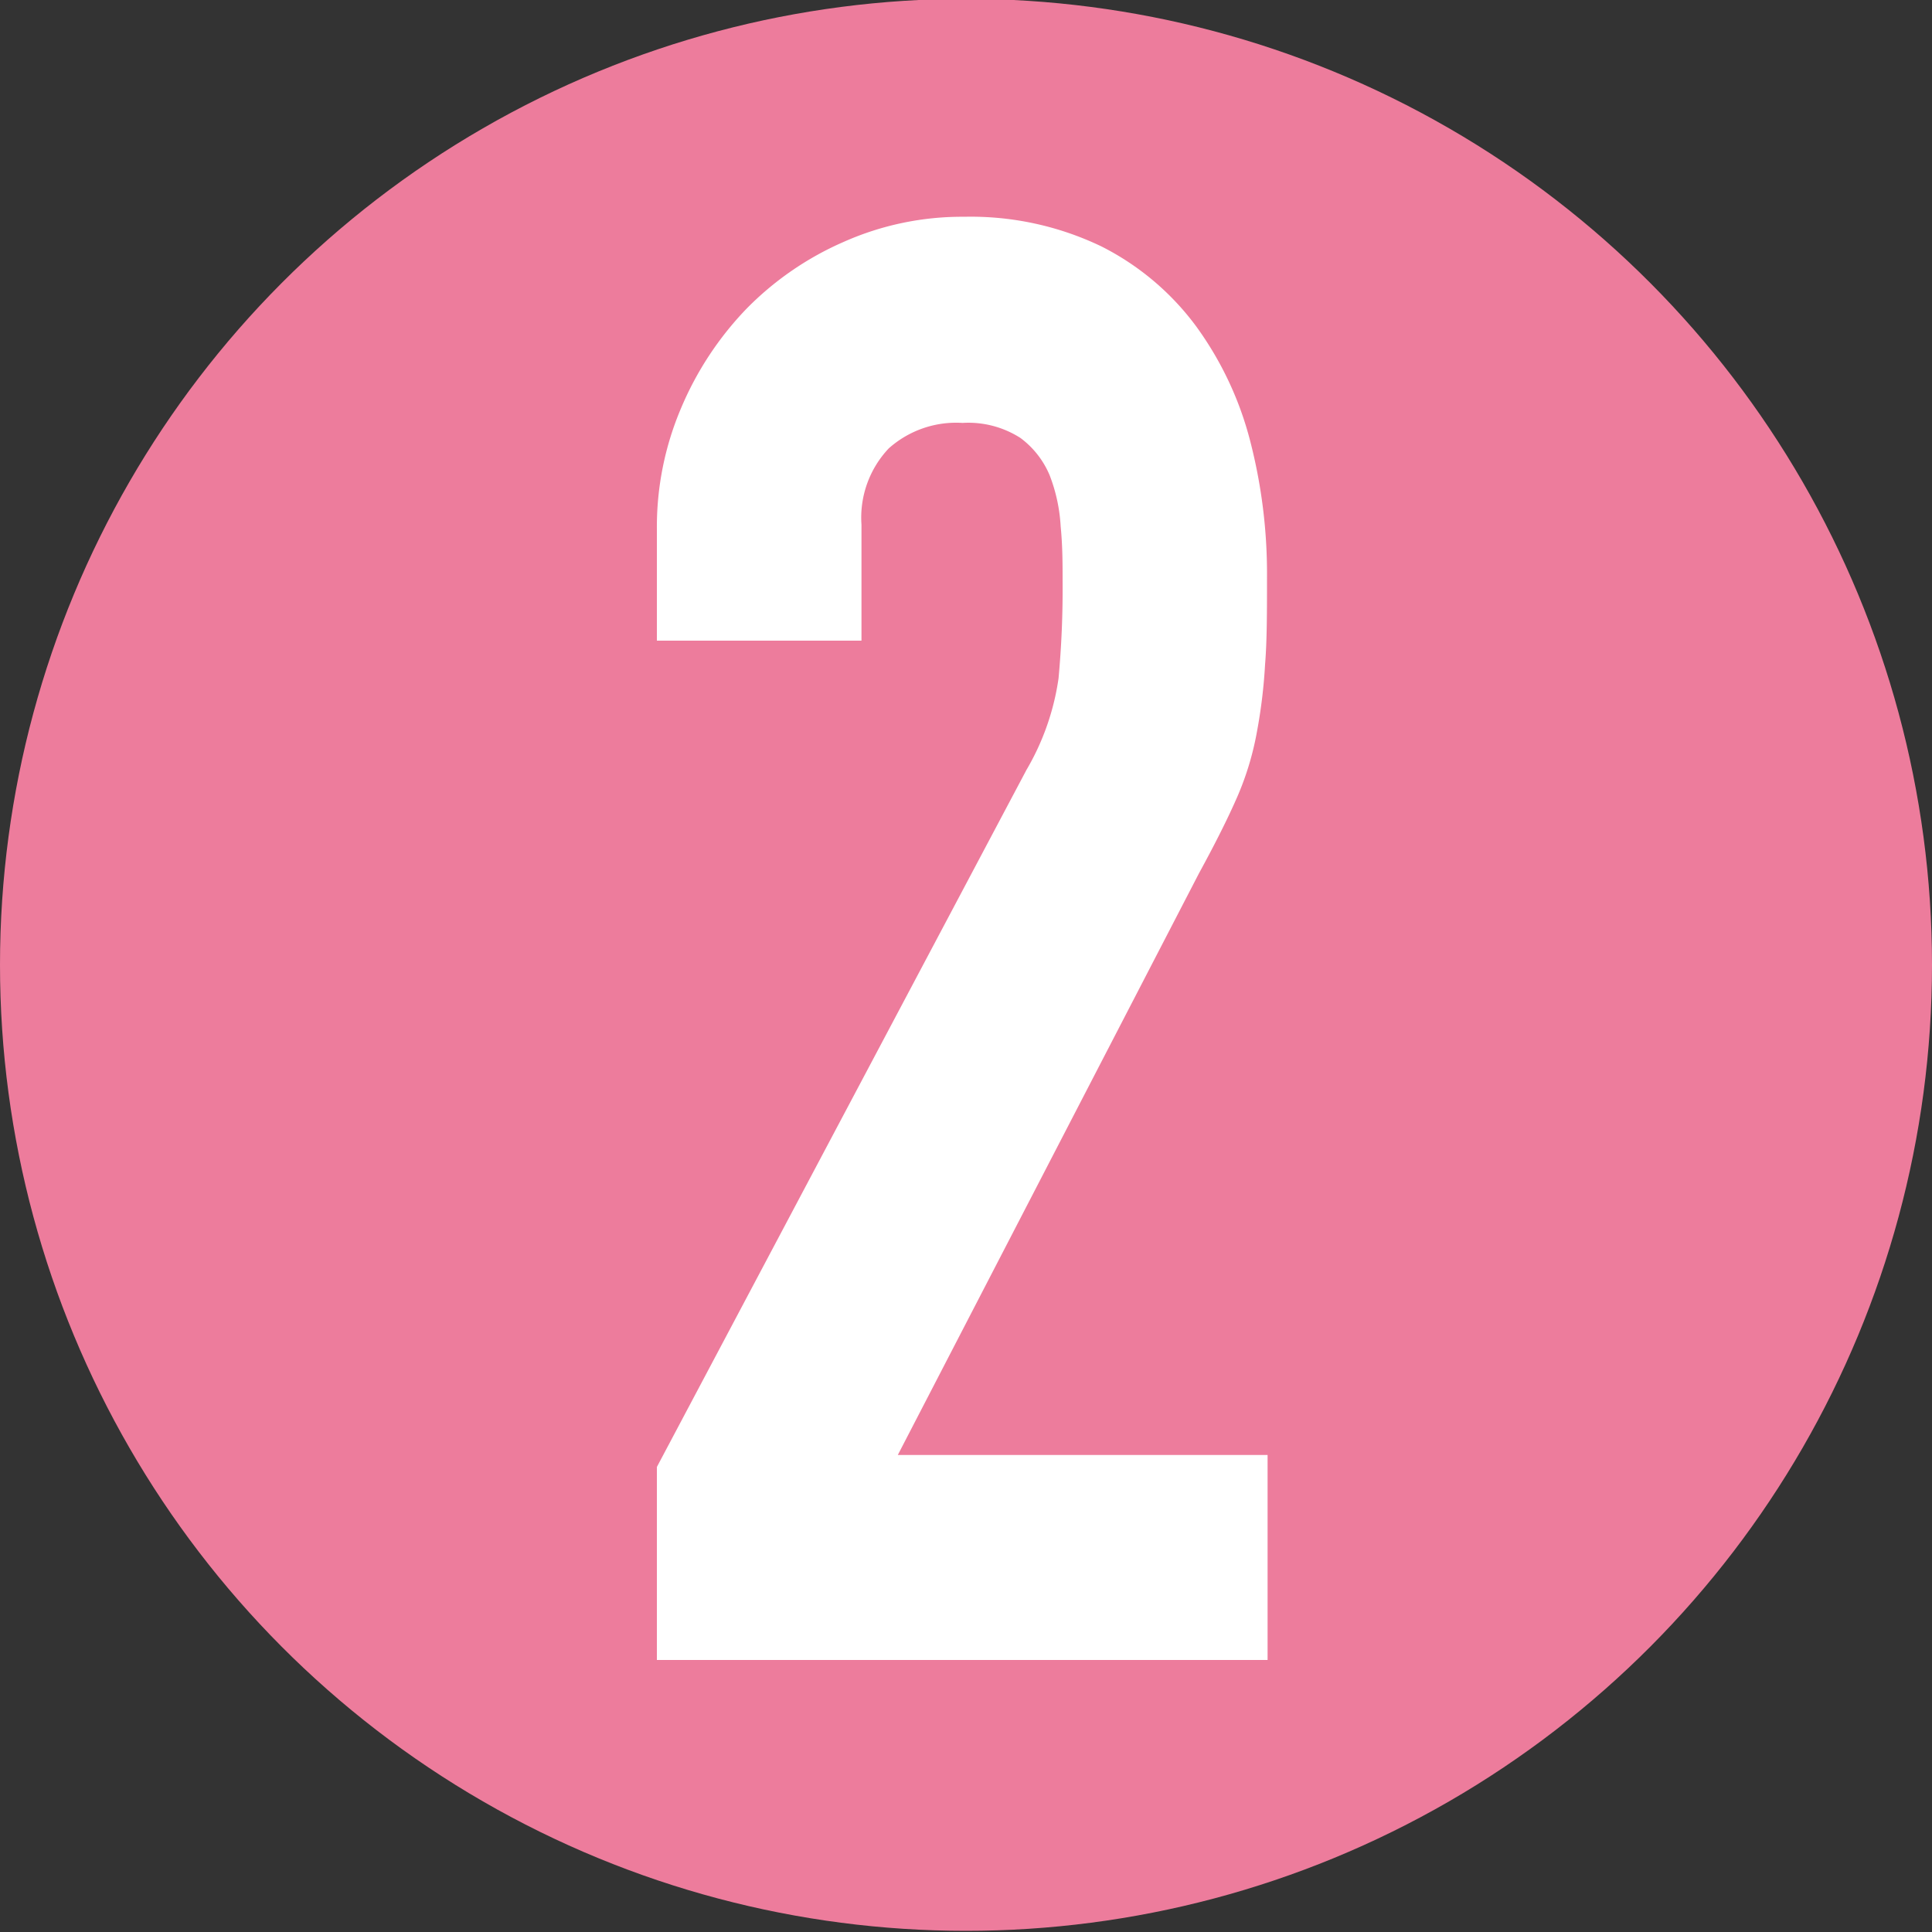
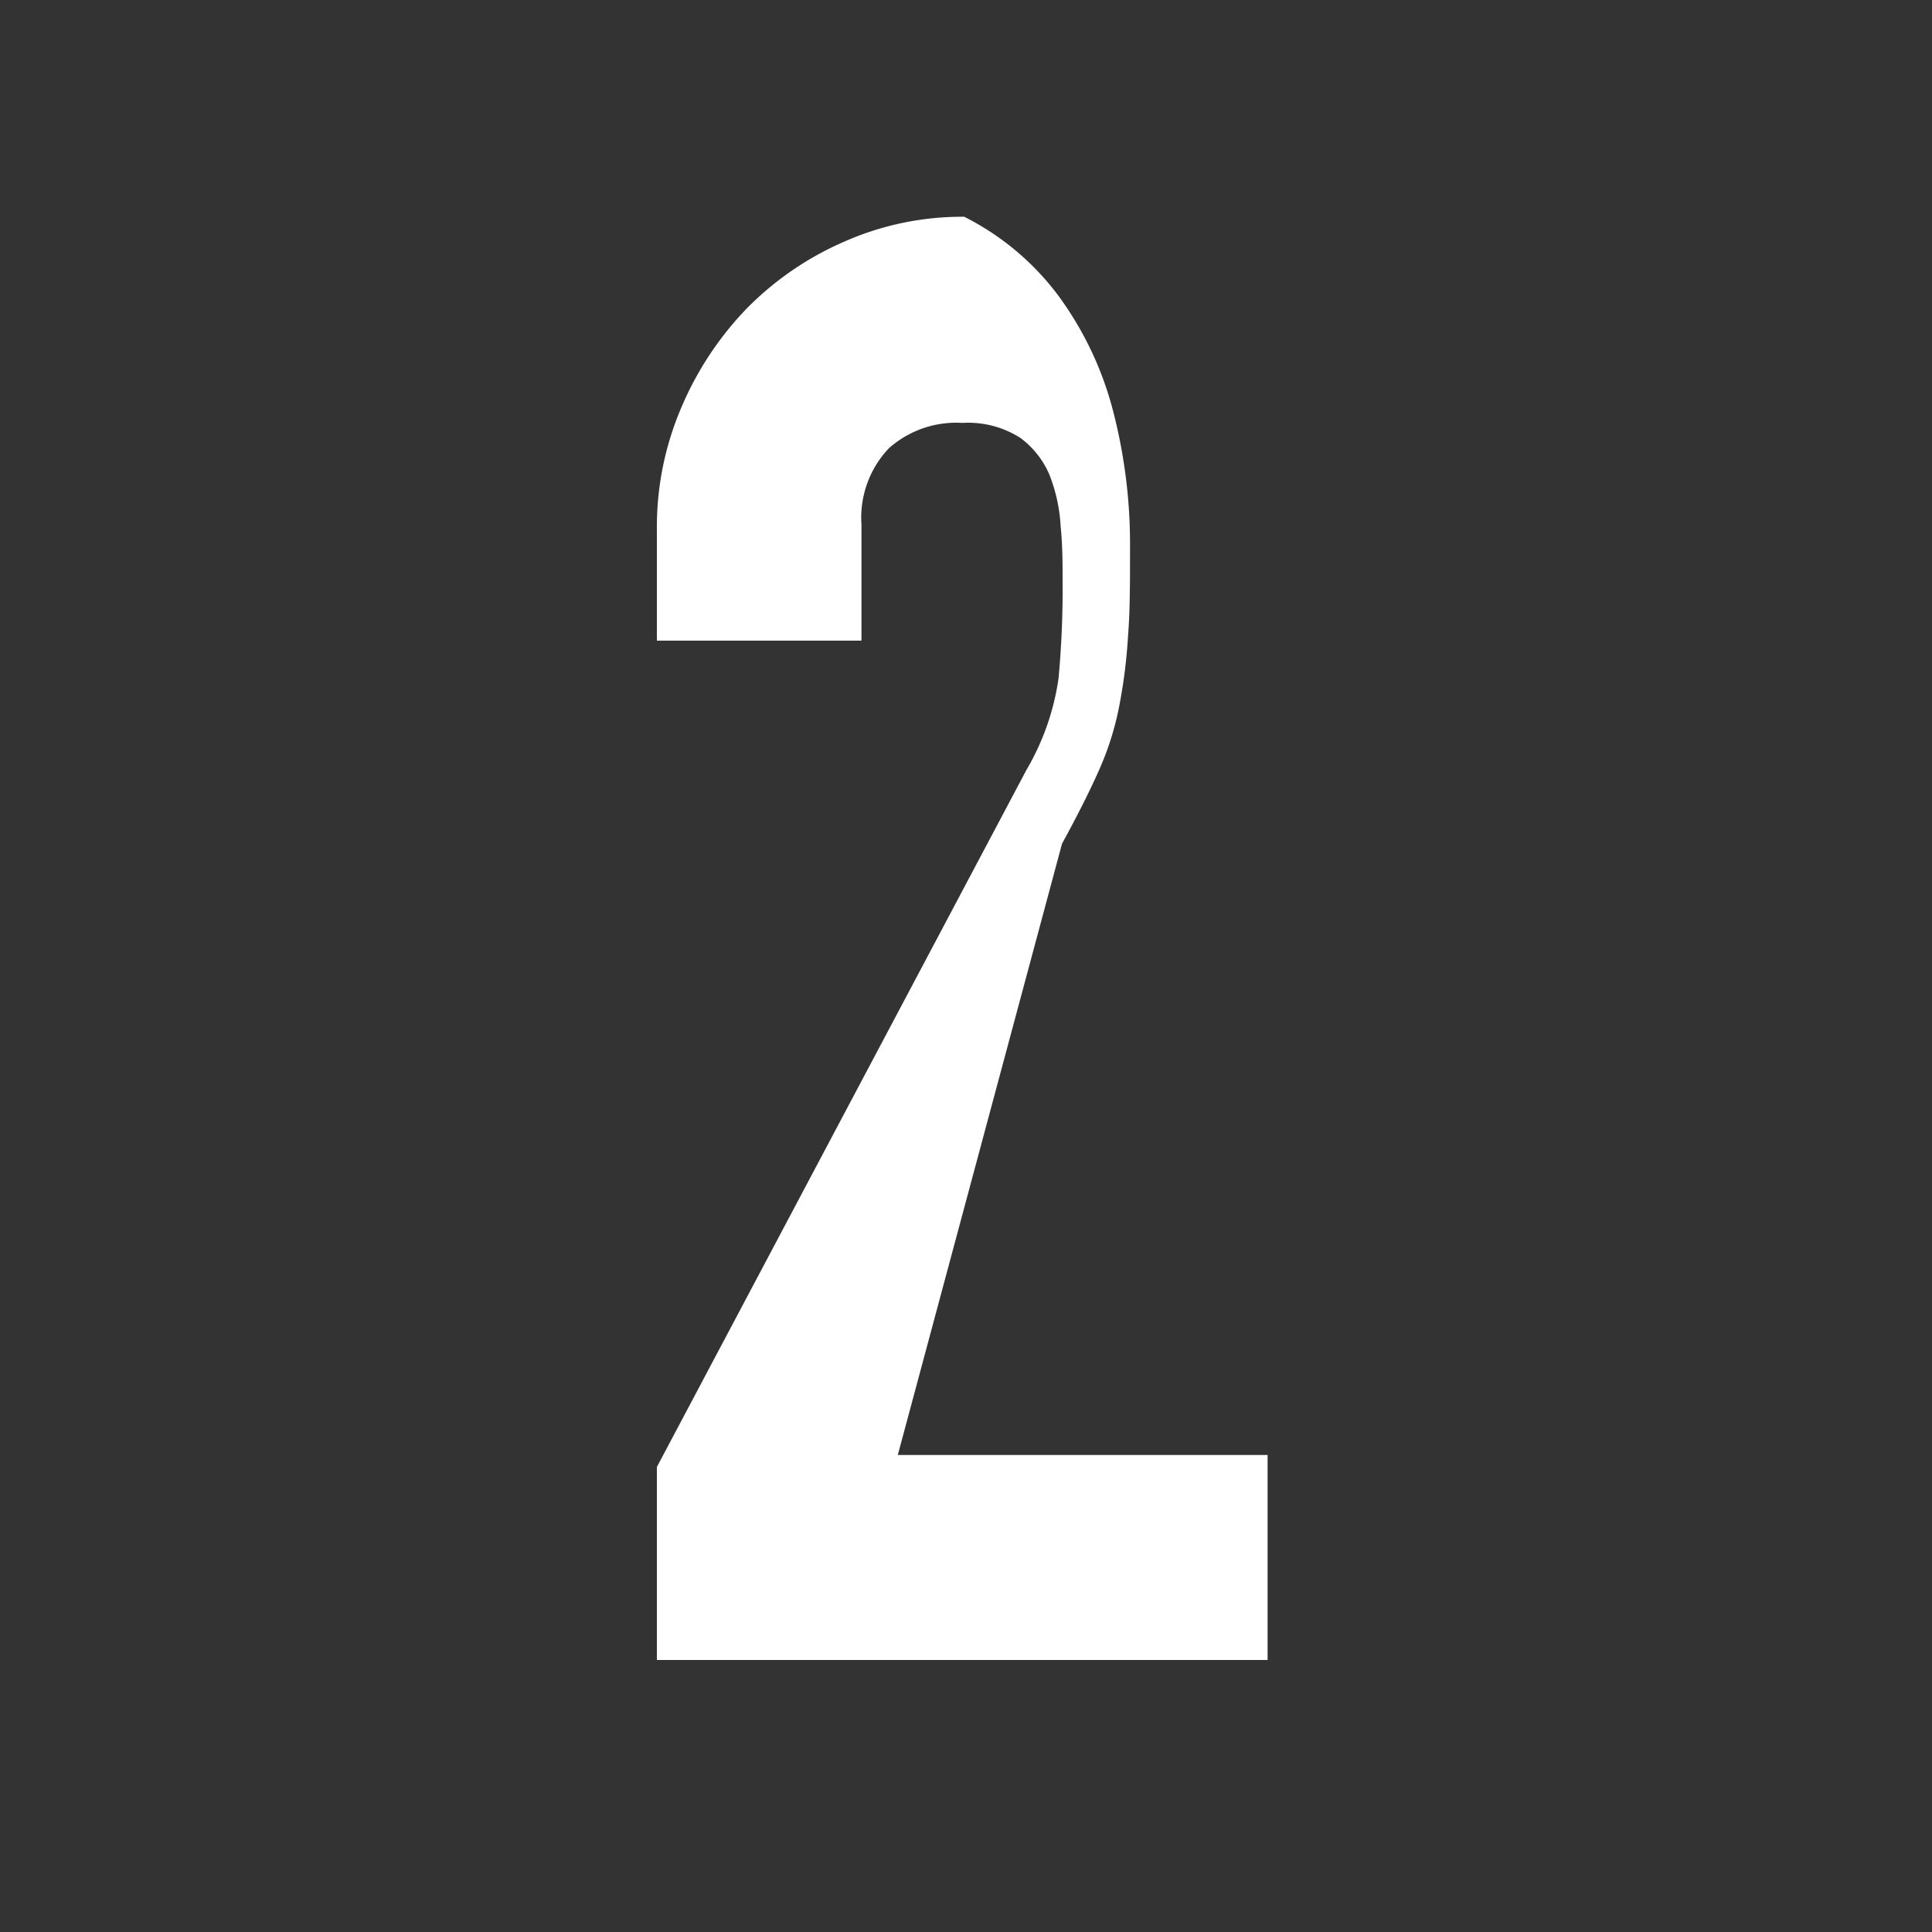
<svg xmlns="http://www.w3.org/2000/svg" id="レイヤー_1" data-name="レイヤー 1" viewBox="0 0 100 100">
  <rect x="0" y="0" width="100" height="100" fill="#333333" stroke="none" />
  <defs>
    <style>.cls-1{fill:#ed7c9c;}.cls-2{fill:#fff;}</style>
  </defs>
  <title>num02</title>
-   <circle class="cls-1" cx="50" cy="49.94" r="50" />
-   <path class="cls-2" d="M34,75.93,53.13,39.85a13,13,0,0,0,1.66-4.74,50.24,50.24,0,0,0,.21-5c0-.9,0-1.85-.1-2.86a8.62,8.62,0,0,0-.57-2.65,4.64,4.64,0,0,0-1.51-1.93,5,5,0,0,0-3-.78A5.24,5.24,0,0,0,46,23.21a5.22,5.22,0,0,0-1.41,3.95v6H34V27.37a15.7,15.7,0,0,1,1.25-6.24A16.81,16.81,0,0,1,38.62,16a16,16,0,0,1,5.05-3.48,15.07,15.07,0,0,1,6.24-1.3A15.62,15.62,0,0,1,57,12.75a13.85,13.85,0,0,1,4.89,4.11,17.46,17.46,0,0,1,2.81,5.93,27.45,27.45,0,0,1,.88,7.07c0,1.81,0,3.31-.1,4.53a27.15,27.15,0,0,1-.42,3.48,15.22,15.22,0,0,1-1,3.33q-.72,1.66-2,4L46.47,75.31H65.61V85.92H34Z" />
+   <path class="cls-2" d="M34,75.93,53.13,39.85a13,13,0,0,0,1.66-4.74,50.24,50.24,0,0,0,.21-5c0-.9,0-1.85-.1-2.86a8.62,8.62,0,0,0-.57-2.65,4.64,4.64,0,0,0-1.51-1.93,5,5,0,0,0-3-.78A5.24,5.24,0,0,0,46,23.21a5.22,5.22,0,0,0-1.41,3.95v6H34V27.37a15.7,15.7,0,0,1,1.25-6.24A16.81,16.81,0,0,1,38.62,16a16,16,0,0,1,5.05-3.48,15.07,15.07,0,0,1,6.24-1.3a13.85,13.85,0,0,1,4.89,4.11,17.46,17.46,0,0,1,2.81,5.93,27.45,27.45,0,0,1,.88,7.07c0,1.81,0,3.31-.1,4.53a27.15,27.15,0,0,1-.42,3.48,15.22,15.22,0,0,1-1,3.33q-.72,1.66-2,4L46.47,75.31H65.61V85.92H34Z" />
</svg>